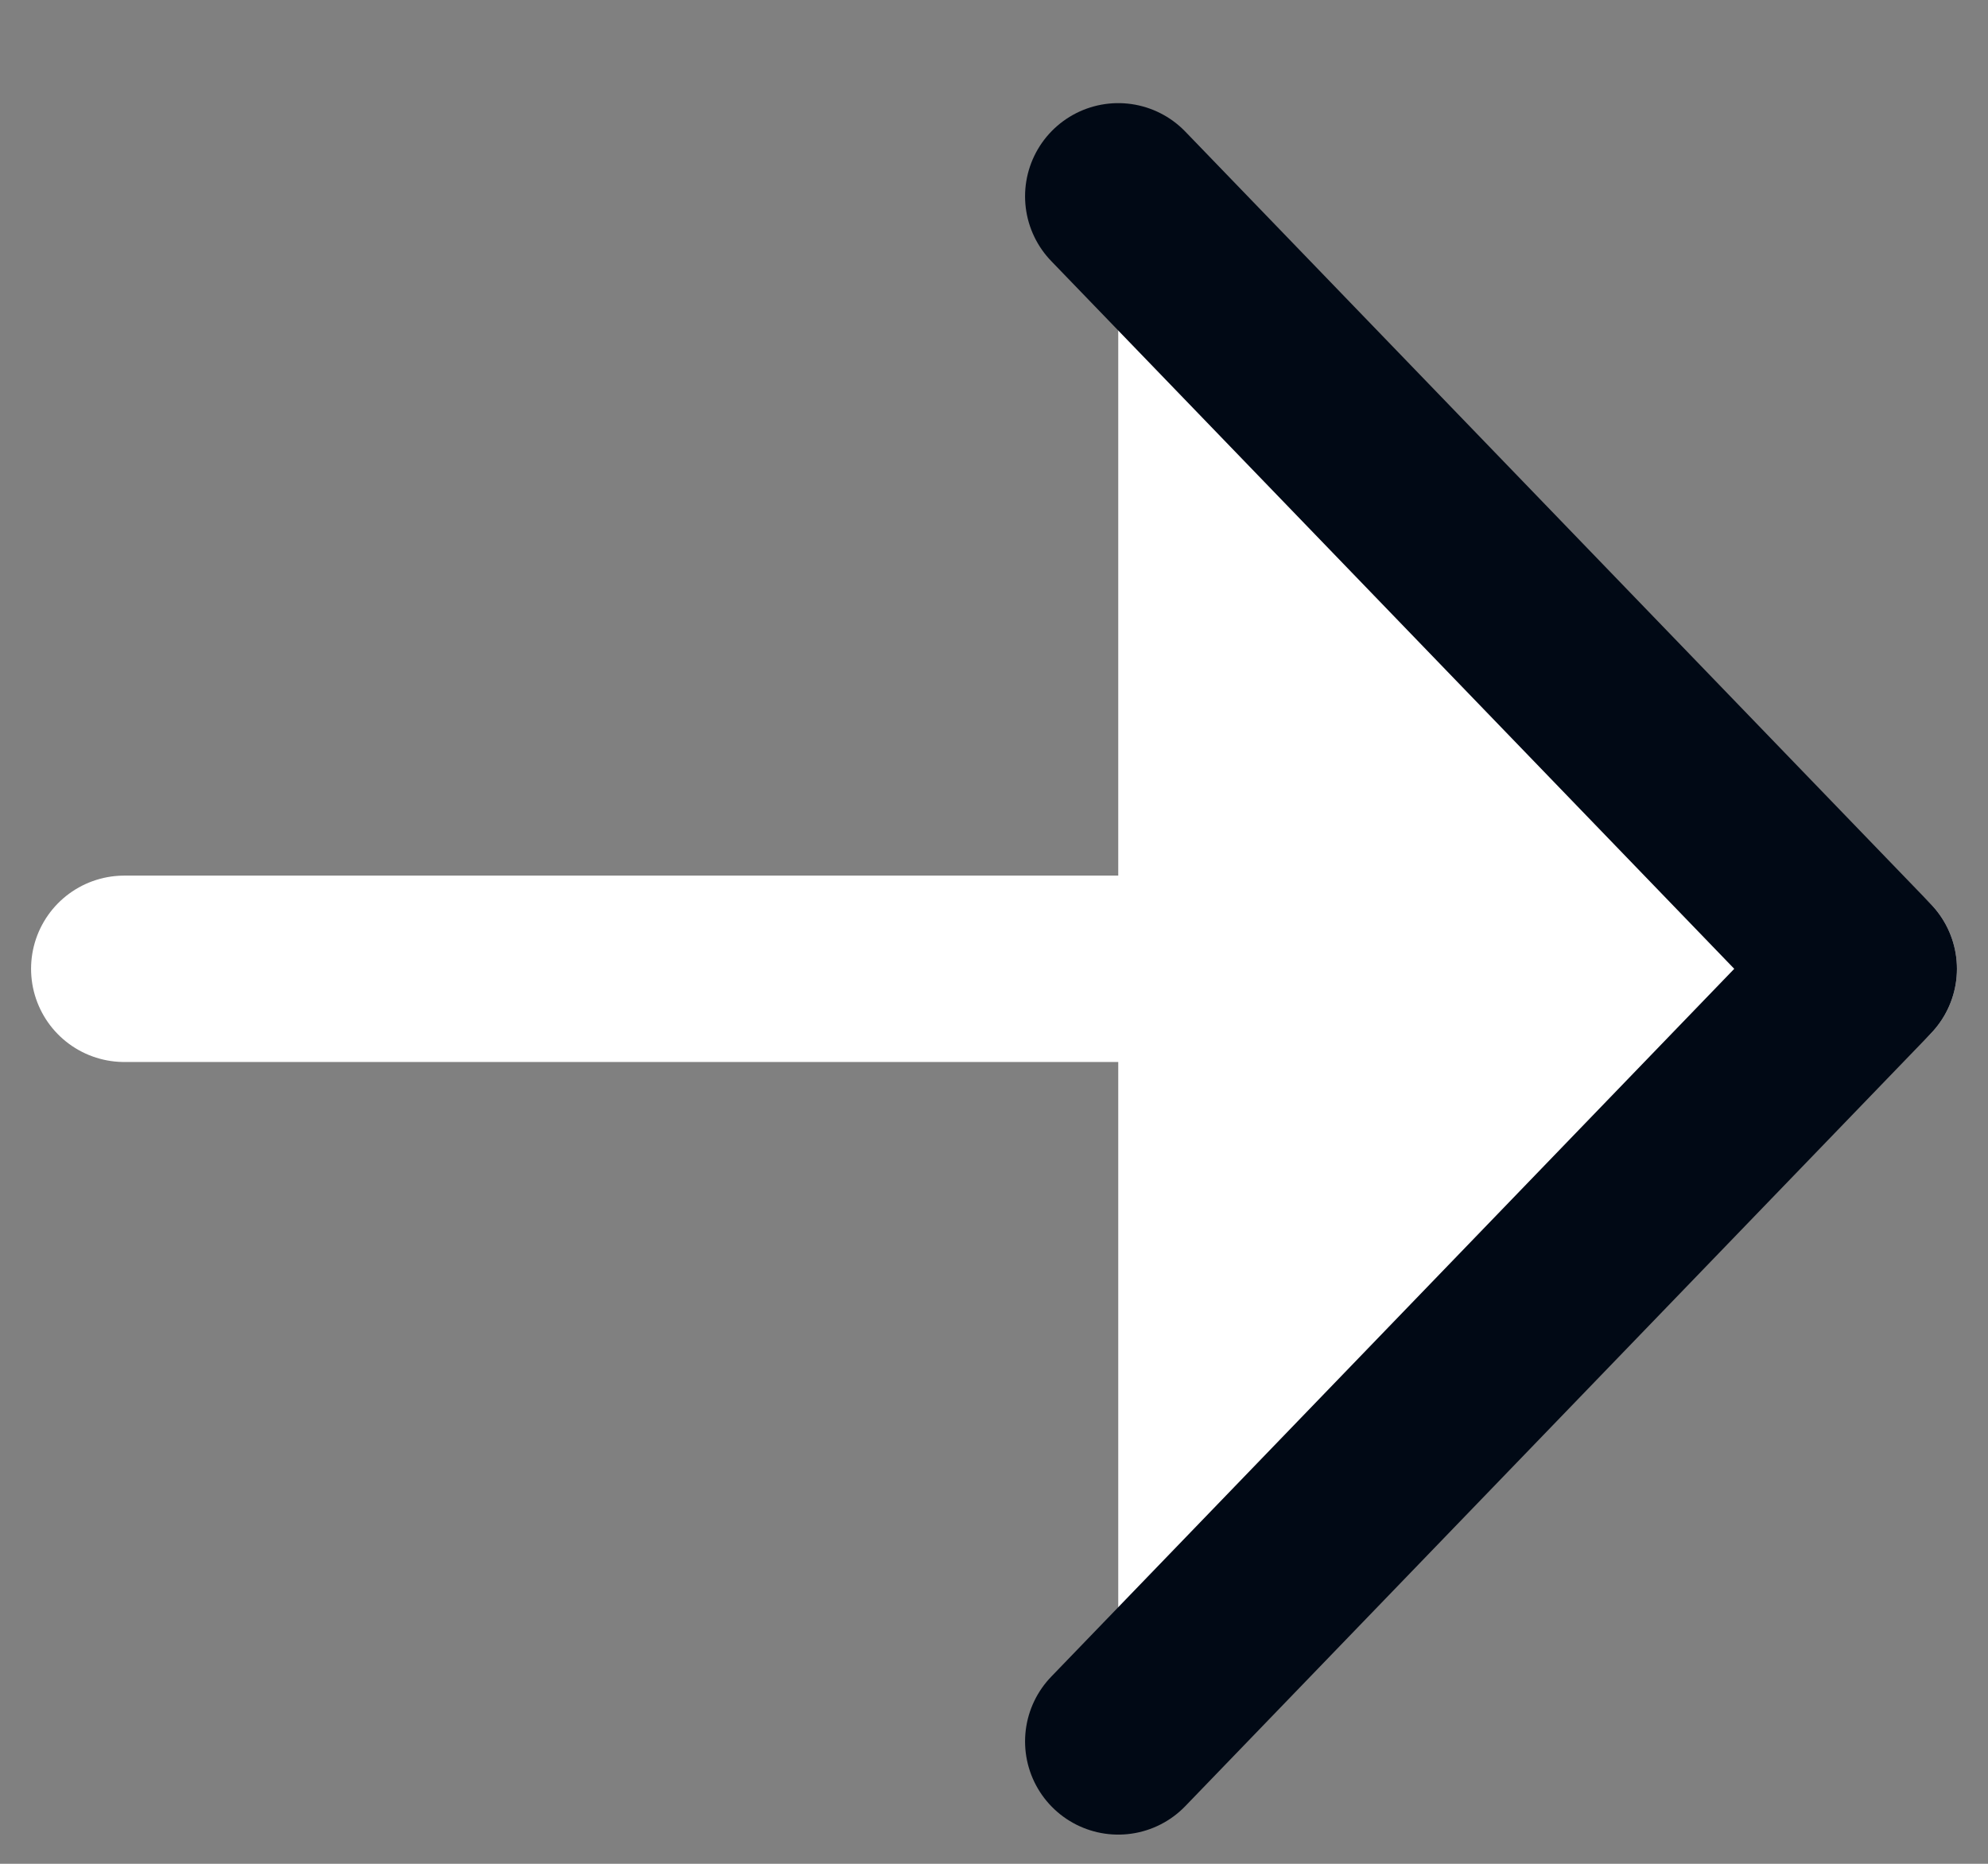
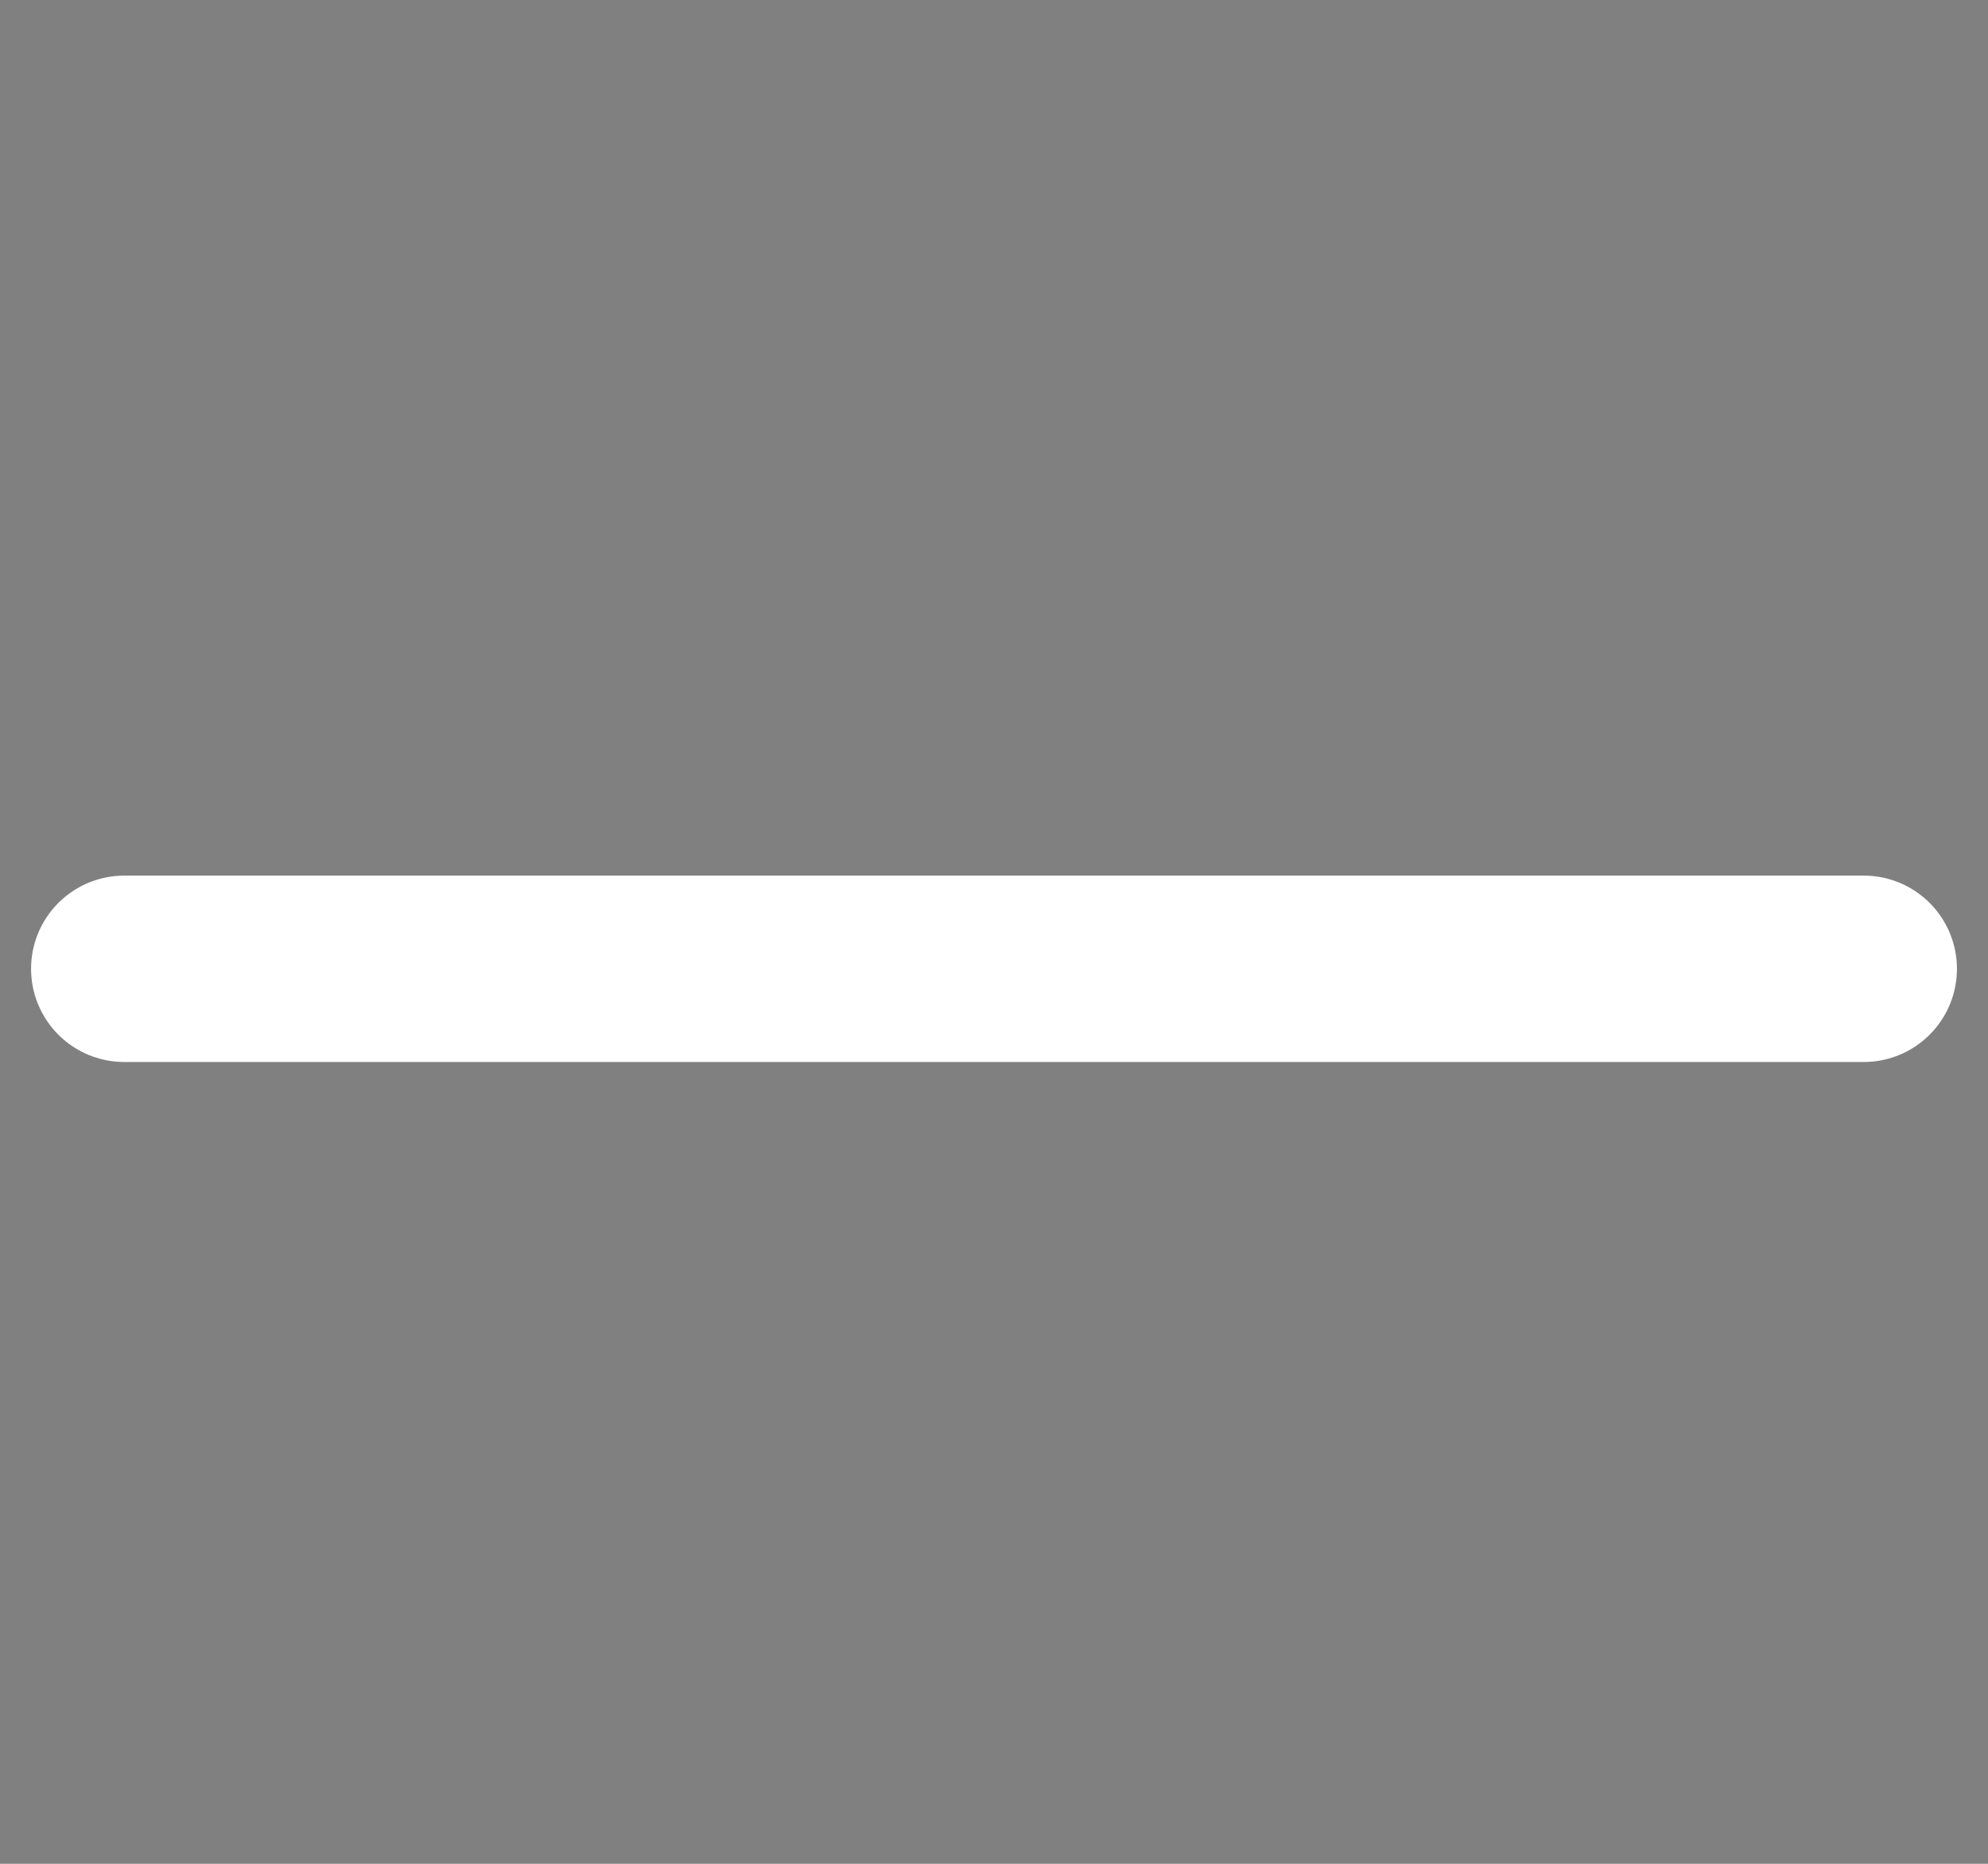
<svg xmlns="http://www.w3.org/2000/svg" width="16" height="15" viewBox="0 0 16 15" fill="none">
  <rect x="0" y="0" width="16" height="15" fill="#808080" stroke="none" />
  <g id="icon">
    <path id="Vector" d="M1 7.797H15" stroke="white" stroke-width="1.5" stroke-linecap="round" stroke-linejoin="round" />
    <g id="Vector_2">
-       <path d="M9 1.58L15 7.797L9 14.015" fill="white" />
-       <path d="M9 1.58L15 7.797L9 14.015" stroke="#010915" stroke-width="1.5" stroke-linecap="round" stroke-linejoin="round" />
-     </g>
+       </g>
  </g>
</svg>